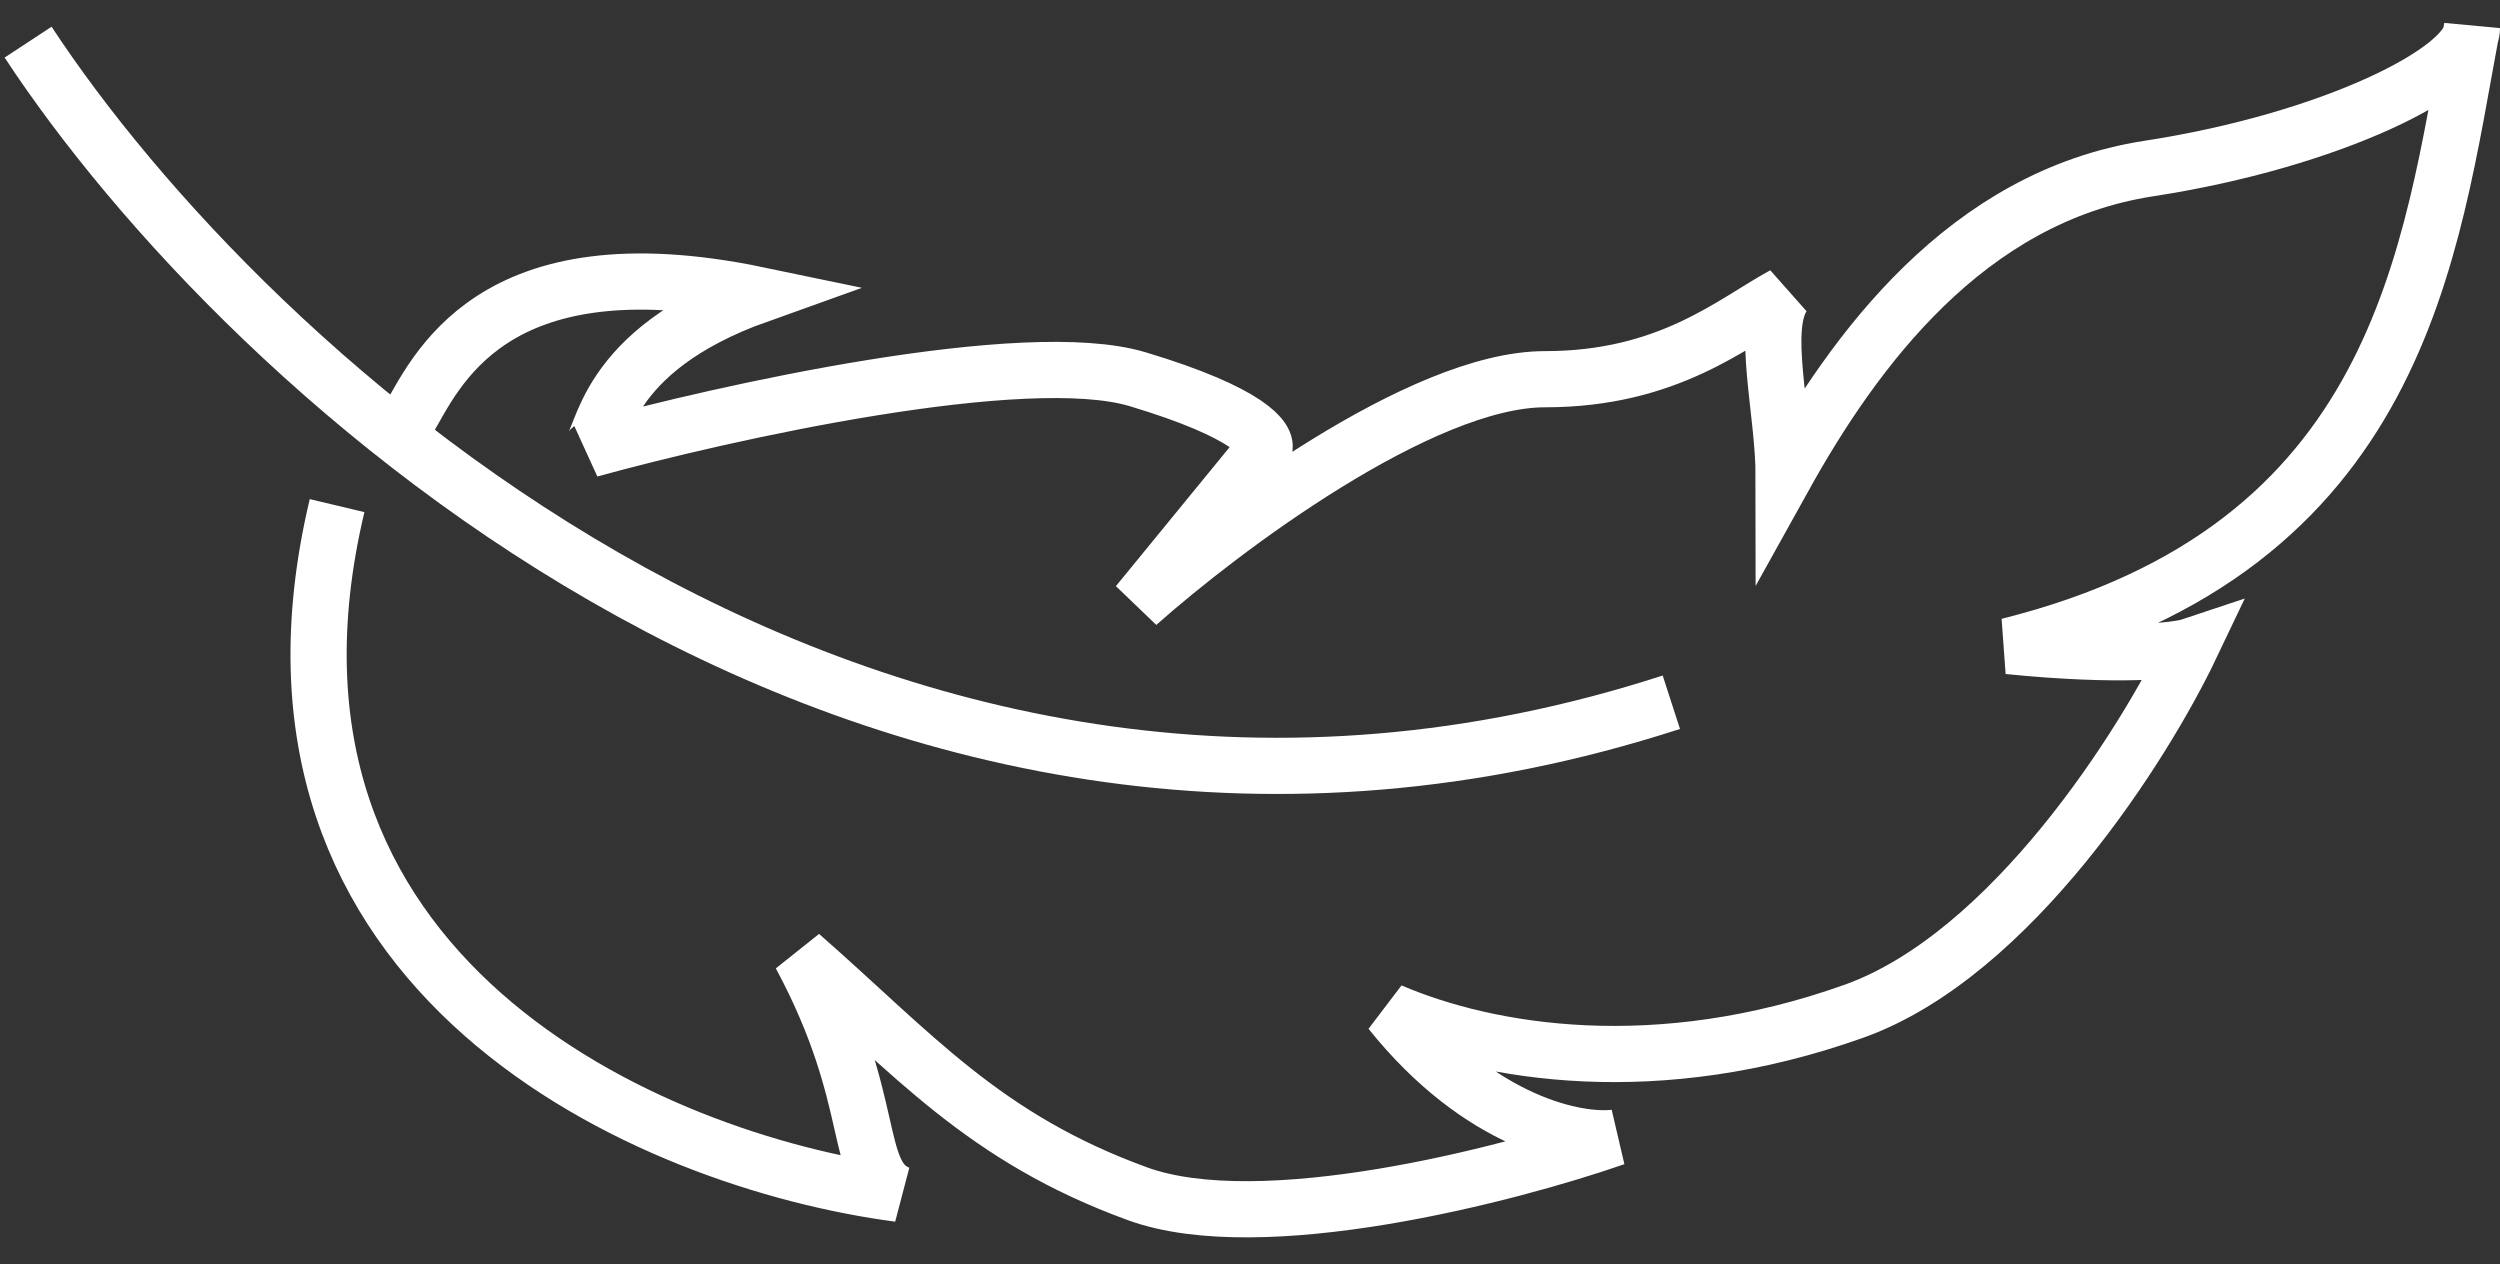
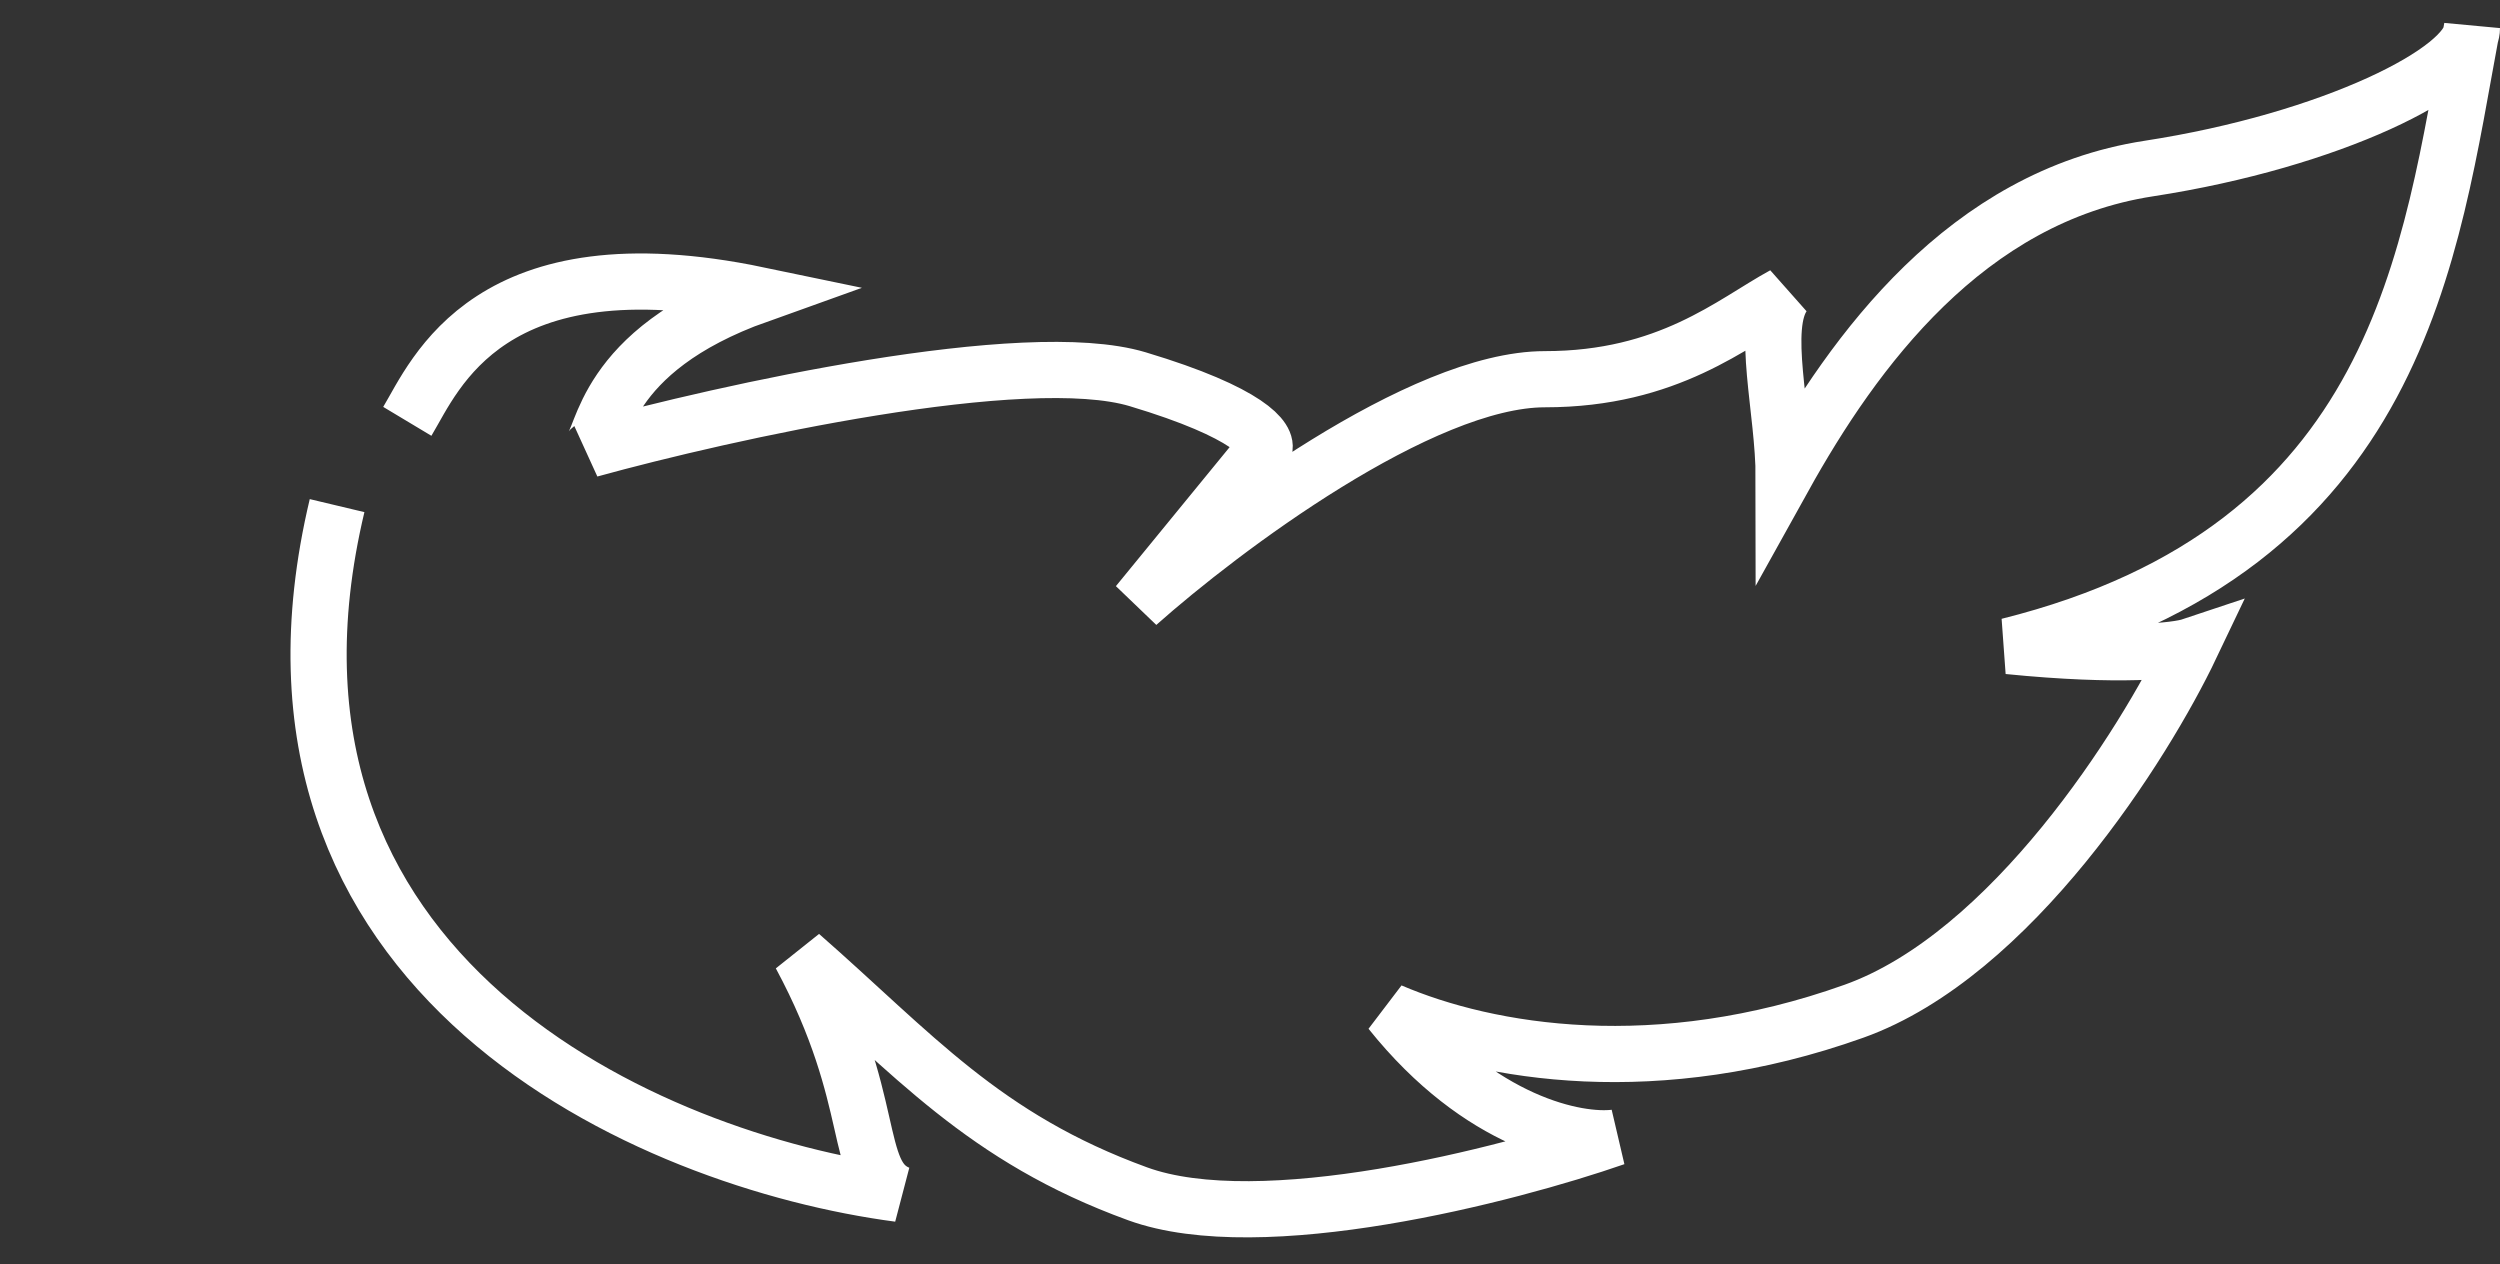
<svg xmlns="http://www.w3.org/2000/svg" width="89" height="45" viewBox="0 0 89 45" fill="none">
  <rect x="0" y="0" width="89" height="45" fill="#333333" stroke="none" />
-   <path d="M1 1.5C8.667 13.167 31.1 34.2 59.5 25" stroke="white" stroke-width="2" />
  <path d="M14.5 15C15.5 13.333 17.4 8.5 27 10.5C21.4 12.5 21.5 15.667 21 16C25.833 14.667 36.5 12.3 40.5 13.5C44.5 14.7 45.167 15.667 45 16L40.5 21.5C43.5 18.833 50.6 13.5 55 13.5C59.4 13.5 61.667 11.5 63.5 10.5C62.667 11.667 63.5 14.6 63.5 17C66 12.5 70 7 76.5 6C83 5 88 2.5 88 1C86.5 9 85.5 19.5 71.5 23C75.5 23.4 77.5 23.167 78 23C76.333 26.5 71.6 34 66 36C59 38.5 53 37.5 49.5 36C52.7 40 56.167 40.667 57.5 40.5C53.667 41.833 44.9 44.1 40.5 42.5C35 40.5 32.5 37.5 28.5 34C31.3 39.2 30.333 41.833 32 42.5C23.167 41.333 8 34.8 12 18" stroke="white" stroke-width="2" />
</svg>